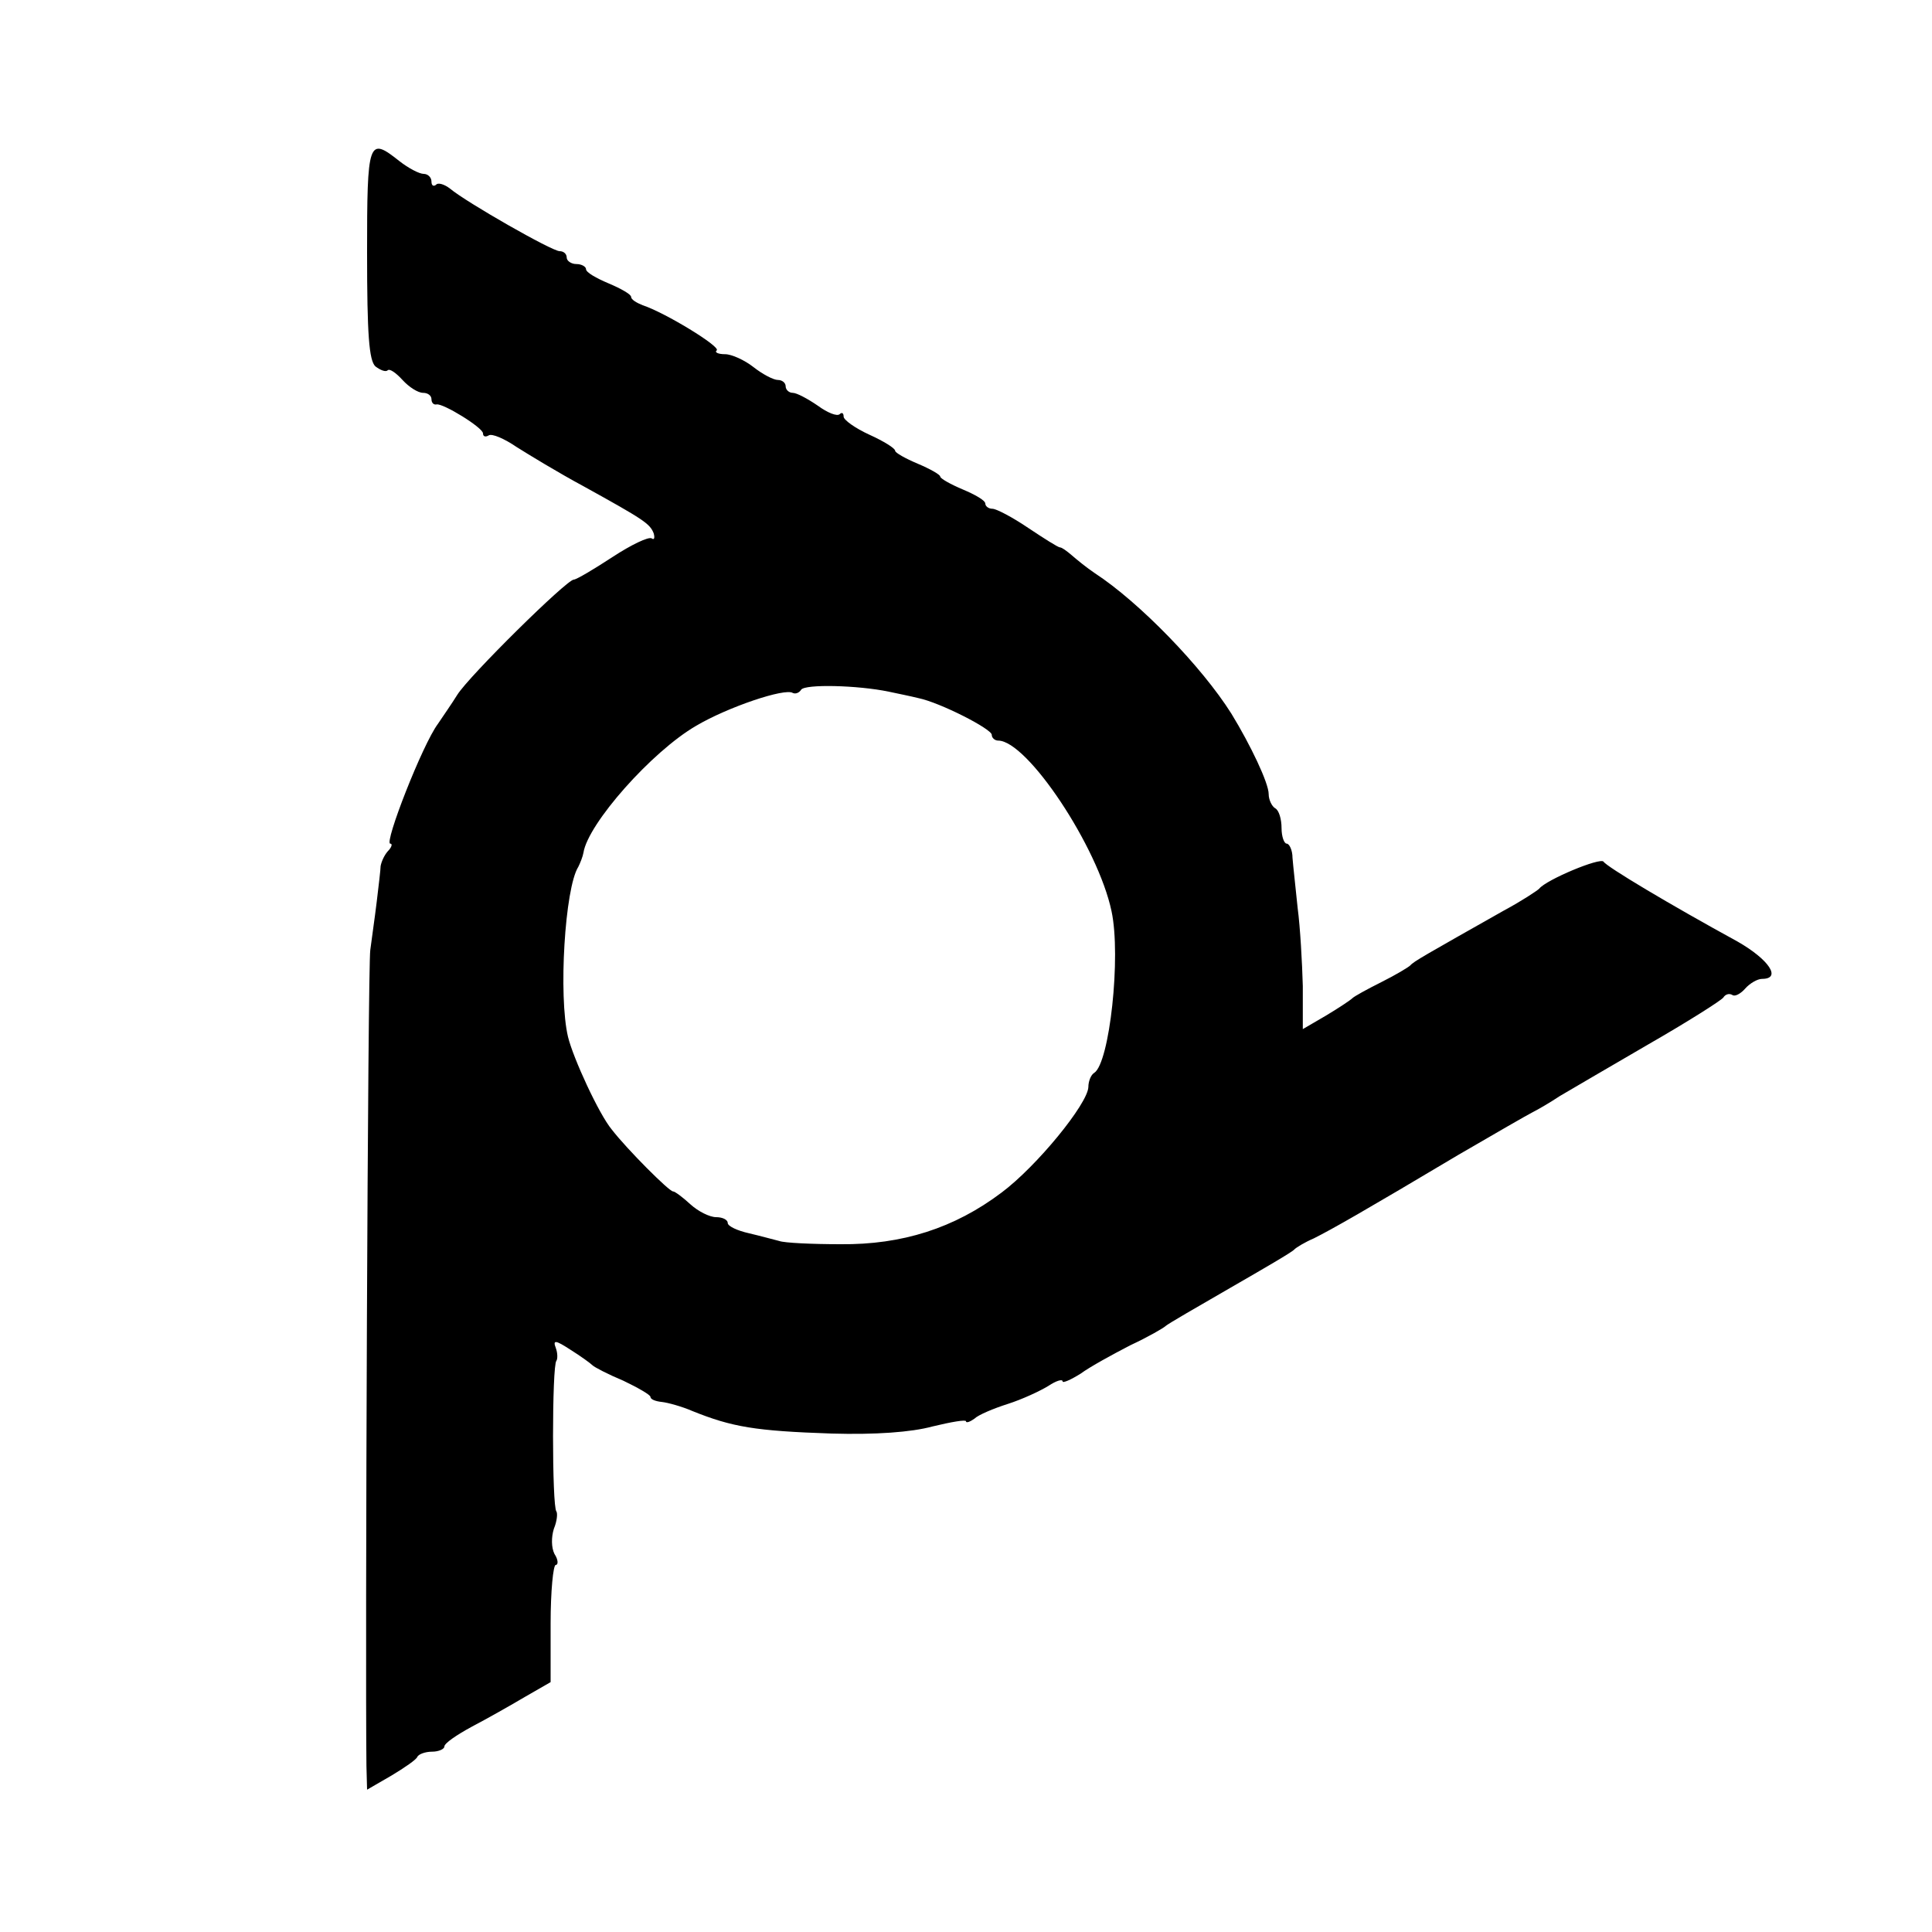
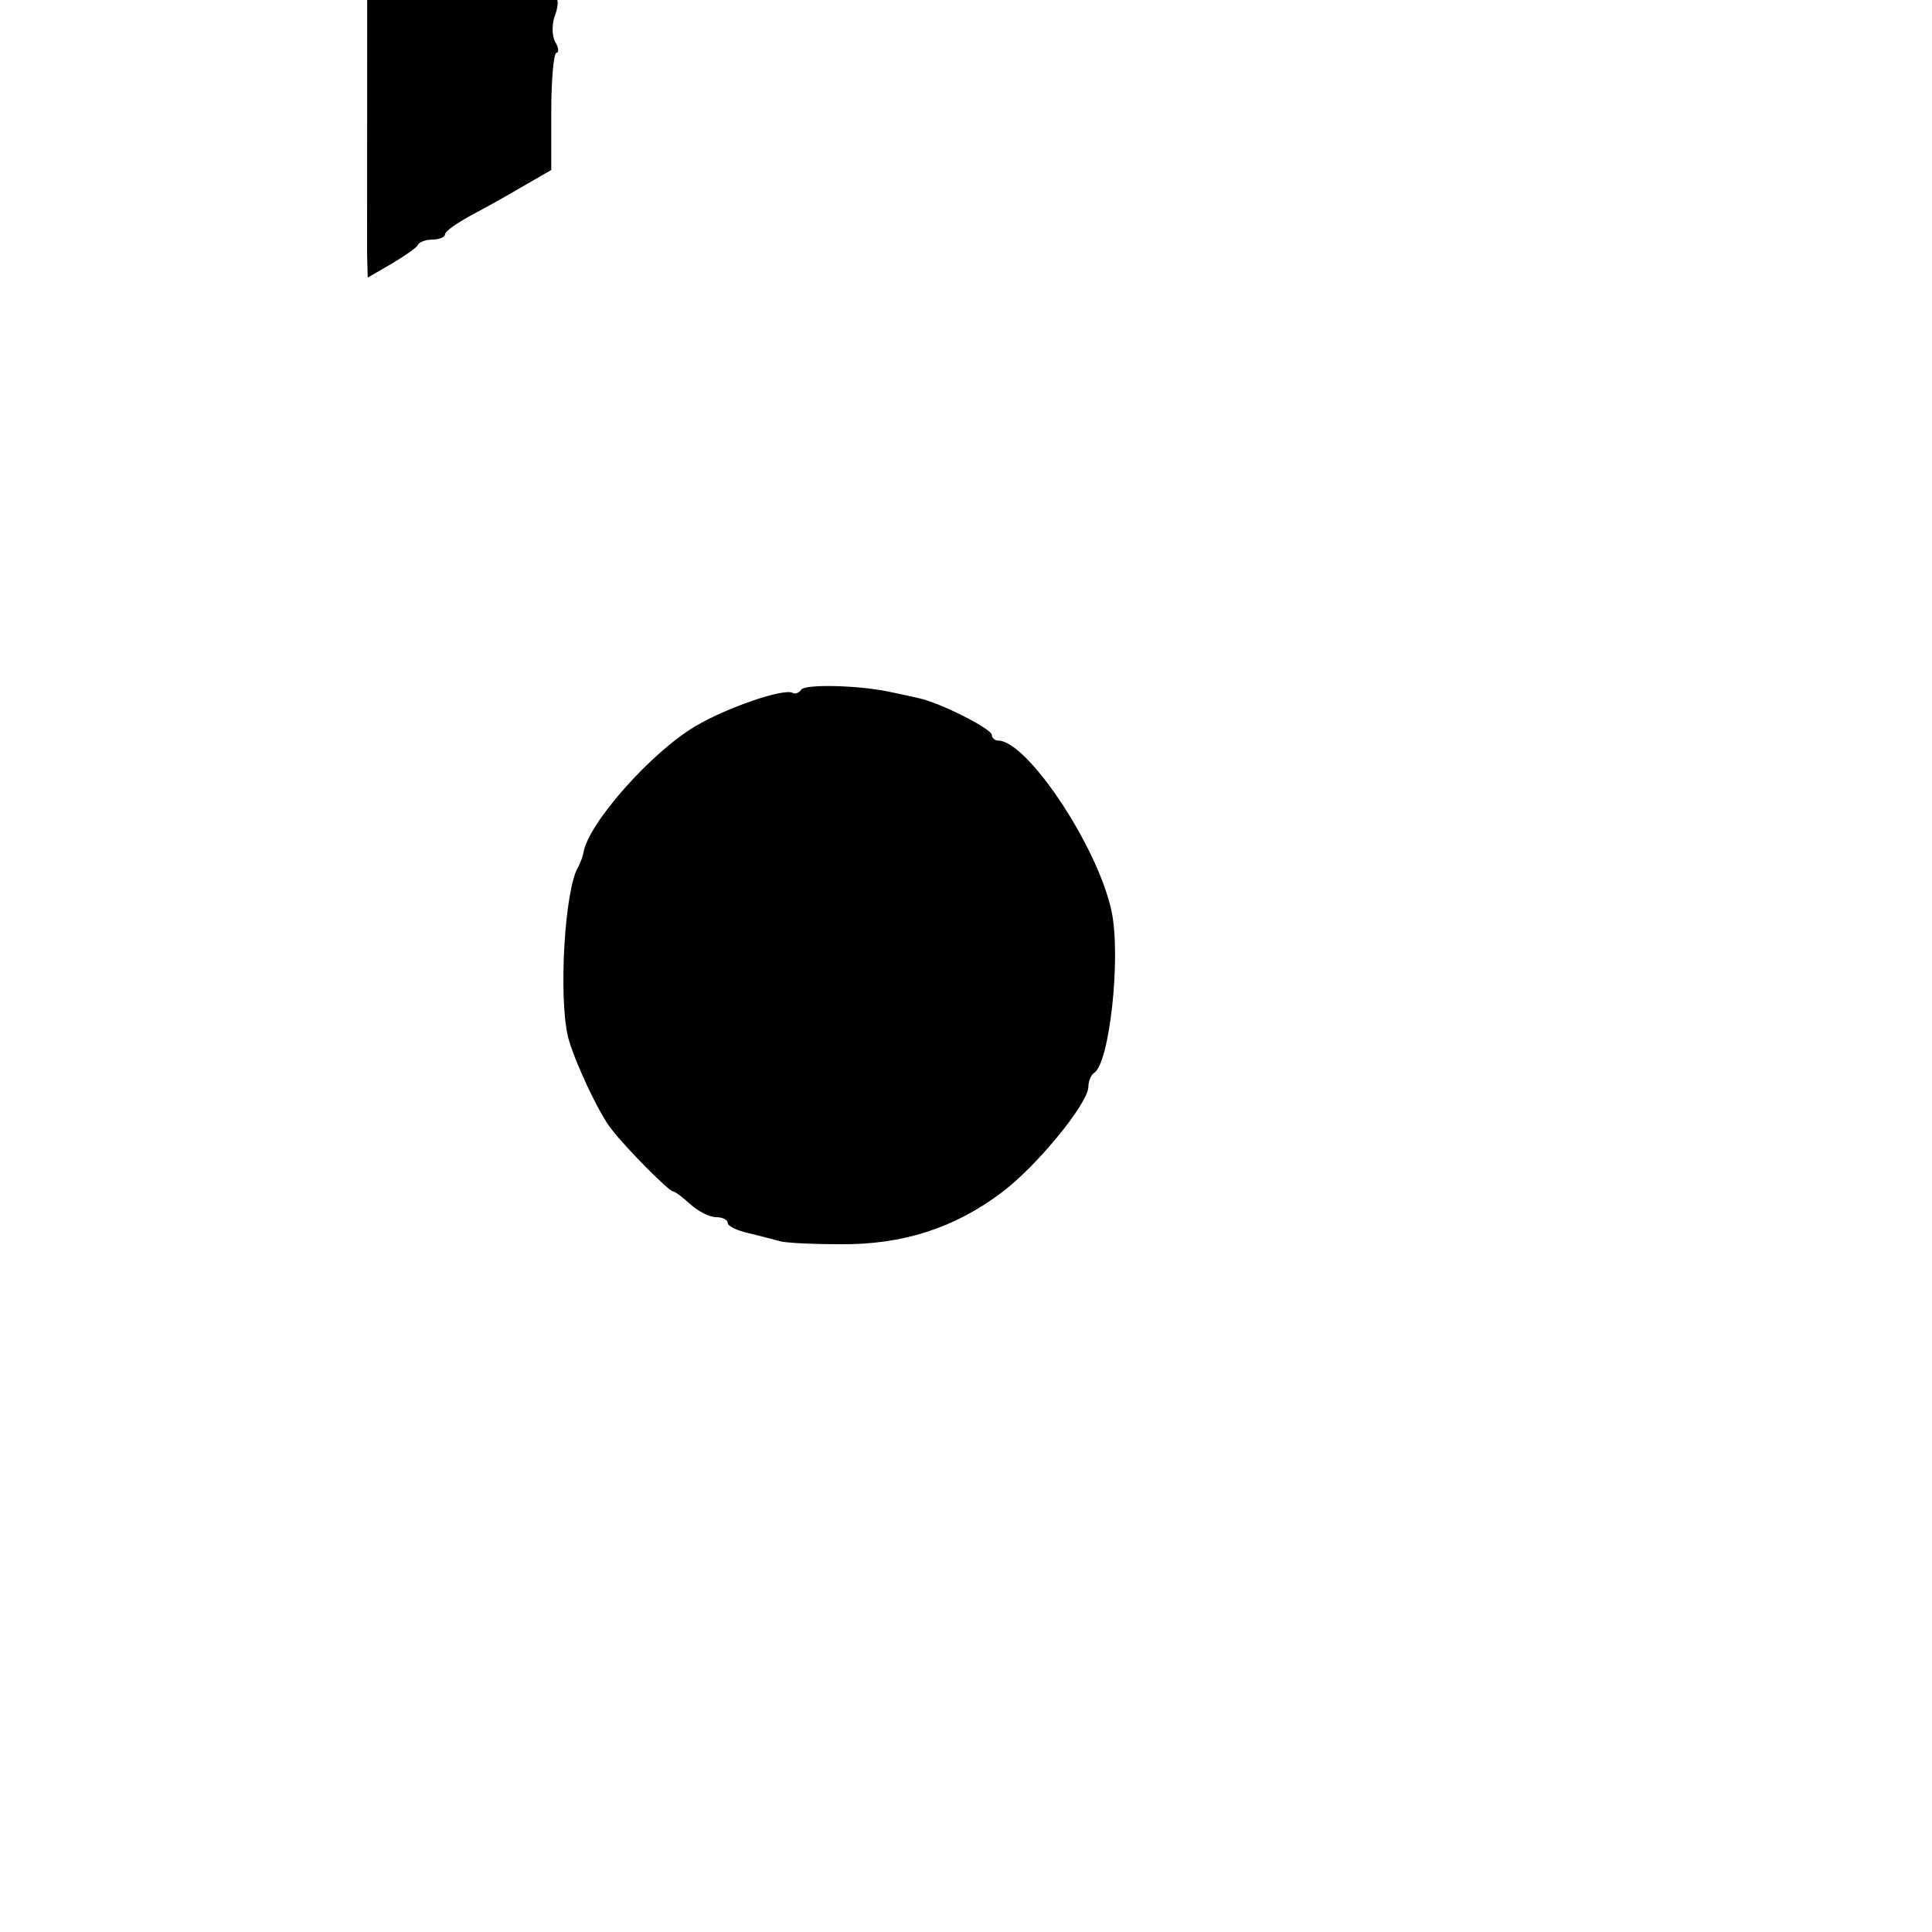
<svg xmlns="http://www.w3.org/2000/svg" version="1.0" width="300pt" height="300pt" viewBox="0 0 300 300" preserveAspectRatio="xMidYMid meet">
  <g transform="translate(0,300) scale(0.1,-0.1)" fill="#000000" stroke="none">
-     <path d="M570 2606 c0 -125 3 -166 13 -175 8 -6 16 -9 19 -6 3 3 13 -4 23 -15 10 -11 24 -20 32 -20 7 0 13 -4 13 -10 0 -5 3 -9 8 -8 10 2 72 -36 72 -45 0 -5 4 -6 9 -3 5 3 24 -5 43 -18 19 -12 65 -40 104 -61 94 -52 103 -58 109 -73 2 -7 1 -11 -3 -8 -5 3 -32 -10 -61 -29 -29 -19 -56 -35 -60 -35 -11 0 -163 -150 -181 -179 -8 -13 -22 -33 -30 -45 -24 -32 -84 -186 -74 -186 4 0 2 -6 -4 -12 -6 -7 -10 -17 -11 -23 0 -5 -3 -30 -6 -55 -3 -25 -8 -59 -10 -75 -4 -23 -8 -1095 -6 -1267 l1 -37 38 22 c20 12 39 25 40 29 2 4 12 8 23 8 10 0 19 4 19 8 0 5 19 18 43 31 23 12 60 33 82 46 l40 23 0 91 c0 50 4 91 8 91 4 0 4 8 -2 17 -5 10 -5 26 -1 39 5 12 6 24 4 27 -7 7 -7 227 0 234 2 3 2 12 -1 20 -5 13 0 12 23 -3 16 -10 31 -21 34 -24 3 -3 24 -14 48 -24 23 -11 42 -22 42 -25 0 -4 8 -7 18 -8 9 -1 31 -7 47 -14 62 -25 98 -31 216 -35 68 -2 124 2 157 11 29 7 52 11 52 8 0 -3 6 -1 13 4 6 6 30 16 52 23 22 7 50 20 63 28 12 8 22 11 22 7 0 -3 12 2 28 12 15 11 50 30 77 44 28 13 52 27 55 30 3 3 48 29 100 59 52 30 97 56 100 60 3 3 16 11 30 17 28 14 79 43 225 130 55 32 107 62 115 66 8 4 27 15 42 25 15 9 77 45 137 80 61 35 113 68 117 73 3 5 9 7 14 4 4 -3 13 2 20 10 7 8 19 15 26 15 31 0 11 30 -38 58 -106 58 -203 116 -208 124 -5 7 -89 -28 -100 -42 -3 -3 -27 -19 -55 -34 -122 -69 -140 -79 -145 -85 -3 -3 -23 -15 -45 -26 -22 -11 -42 -22 -45 -25 -3 -3 -21 -15 -41 -27 l-36 -21 0 67 c-1 36 -4 91 -8 121 -3 30 -7 65 -8 78 0 12 -5 22 -9 22 -4 0 -8 11 -8 24 0 14 -4 28 -10 31 -5 3 -10 13 -10 22 0 17 -28 76 -58 125 -46 73 -143 173 -212 218 -12 8 -28 21 -36 28 -7 6 -15 12 -18 12 -3 0 -25 14 -49 30 -25 17 -50 30 -56 30 -6 0 -11 4 -11 8 0 5 -16 14 -35 22 -19 8 -35 17 -35 20 0 3 -16 12 -35 20 -19 8 -35 17 -35 20 0 4 -18 15 -40 25 -22 10 -40 23 -40 28 0 6 -3 7 -6 4 -4 -4 -19 2 -34 13 -16 11 -33 20 -39 20 -6 0 -11 5 -11 10 0 6 -6 10 -12 10 -7 0 -24 9 -38 20 -14 11 -34 20 -44 20 -11 0 -17 3 -13 6 6 6 -81 59 -115 70 -10 4 -18 9 -18 13 0 4 -16 13 -35 21 -19 8 -35 17 -35 22 0 4 -7 8 -15 8 -8 0 -15 5 -15 10 0 6 -5 10 -11 10 -12 0 -145 76 -170 97 -9 7 -19 10 -22 6 -4 -3 -7 -1 -7 5 0 7 -6 12 -12 12 -7 0 -24 9 -38 20 -48 38 -50 33 -50 -144z m810 -680 c14 -3 34 -7 46 -10 34 -7 114 -48 114 -57 0 -5 5 -9 10 -9 45 0 155 -165 176 -265 15 -70 -3 -236 -27 -251 -5 -3 -9 -13 -9 -22 -1 -26 -80 -123 -135 -164 -73 -55 -154 -81 -250 -80 -44 0 -87 2 -95 5 -8 2 -30 8 -47 12 -18 4 -33 11 -33 16 0 5 -8 9 -18 9 -10 0 -28 9 -40 20 -12 11 -24 20 -27 20 -6 0 -71 65 -95 96 -20 24 -60 111 -68 144 -15 63 -5 231 16 264 3 6 7 16 8 22 7 45 106 157 175 197 49 29 138 59 150 51 4 -2 10 0 13 5 6 9 88 7 136 -3z" />
+     <path d="M570 2606 l1 -37 38 22 c20 12 39 25 40 29 2 4 12 8 23 8 10 0 19 4 19 8 0 5 19 18 43 31 23 12 60 33 82 46 l40 23 0 91 c0 50 4 91 8 91 4 0 4 8 -2 17 -5 10 -5 26 -1 39 5 12 6 24 4 27 -7 7 -7 227 0 234 2 3 2 12 -1 20 -5 13 0 12 23 -3 16 -10 31 -21 34 -24 3 -3 24 -14 48 -24 23 -11 42 -22 42 -25 0 -4 8 -7 18 -8 9 -1 31 -7 47 -14 62 -25 98 -31 216 -35 68 -2 124 2 157 11 29 7 52 11 52 8 0 -3 6 -1 13 4 6 6 30 16 52 23 22 7 50 20 63 28 12 8 22 11 22 7 0 -3 12 2 28 12 15 11 50 30 77 44 28 13 52 27 55 30 3 3 48 29 100 59 52 30 97 56 100 60 3 3 16 11 30 17 28 14 79 43 225 130 55 32 107 62 115 66 8 4 27 15 42 25 15 9 77 45 137 80 61 35 113 68 117 73 3 5 9 7 14 4 4 -3 13 2 20 10 7 8 19 15 26 15 31 0 11 30 -38 58 -106 58 -203 116 -208 124 -5 7 -89 -28 -100 -42 -3 -3 -27 -19 -55 -34 -122 -69 -140 -79 -145 -85 -3 -3 -23 -15 -45 -26 -22 -11 -42 -22 -45 -25 -3 -3 -21 -15 -41 -27 l-36 -21 0 67 c-1 36 -4 91 -8 121 -3 30 -7 65 -8 78 0 12 -5 22 -9 22 -4 0 -8 11 -8 24 0 14 -4 28 -10 31 -5 3 -10 13 -10 22 0 17 -28 76 -58 125 -46 73 -143 173 -212 218 -12 8 -28 21 -36 28 -7 6 -15 12 -18 12 -3 0 -25 14 -49 30 -25 17 -50 30 -56 30 -6 0 -11 4 -11 8 0 5 -16 14 -35 22 -19 8 -35 17 -35 20 0 3 -16 12 -35 20 -19 8 -35 17 -35 20 0 4 -18 15 -40 25 -22 10 -40 23 -40 28 0 6 -3 7 -6 4 -4 -4 -19 2 -34 13 -16 11 -33 20 -39 20 -6 0 -11 5 -11 10 0 6 -6 10 -12 10 -7 0 -24 9 -38 20 -14 11 -34 20 -44 20 -11 0 -17 3 -13 6 6 6 -81 59 -115 70 -10 4 -18 9 -18 13 0 4 -16 13 -35 21 -19 8 -35 17 -35 22 0 4 -7 8 -15 8 -8 0 -15 5 -15 10 0 6 -5 10 -11 10 -12 0 -145 76 -170 97 -9 7 -19 10 -22 6 -4 -3 -7 -1 -7 5 0 7 -6 12 -12 12 -7 0 -24 9 -38 20 -48 38 -50 33 -50 -144z m810 -680 c14 -3 34 -7 46 -10 34 -7 114 -48 114 -57 0 -5 5 -9 10 -9 45 0 155 -165 176 -265 15 -70 -3 -236 -27 -251 -5 -3 -9 -13 -9 -22 -1 -26 -80 -123 -135 -164 -73 -55 -154 -81 -250 -80 -44 0 -87 2 -95 5 -8 2 -30 8 -47 12 -18 4 -33 11 -33 16 0 5 -8 9 -18 9 -10 0 -28 9 -40 20 -12 11 -24 20 -27 20 -6 0 -71 65 -95 96 -20 24 -60 111 -68 144 -15 63 -5 231 16 264 3 6 7 16 8 22 7 45 106 157 175 197 49 29 138 59 150 51 4 -2 10 0 13 5 6 9 88 7 136 -3z" />
  </g>
</svg>